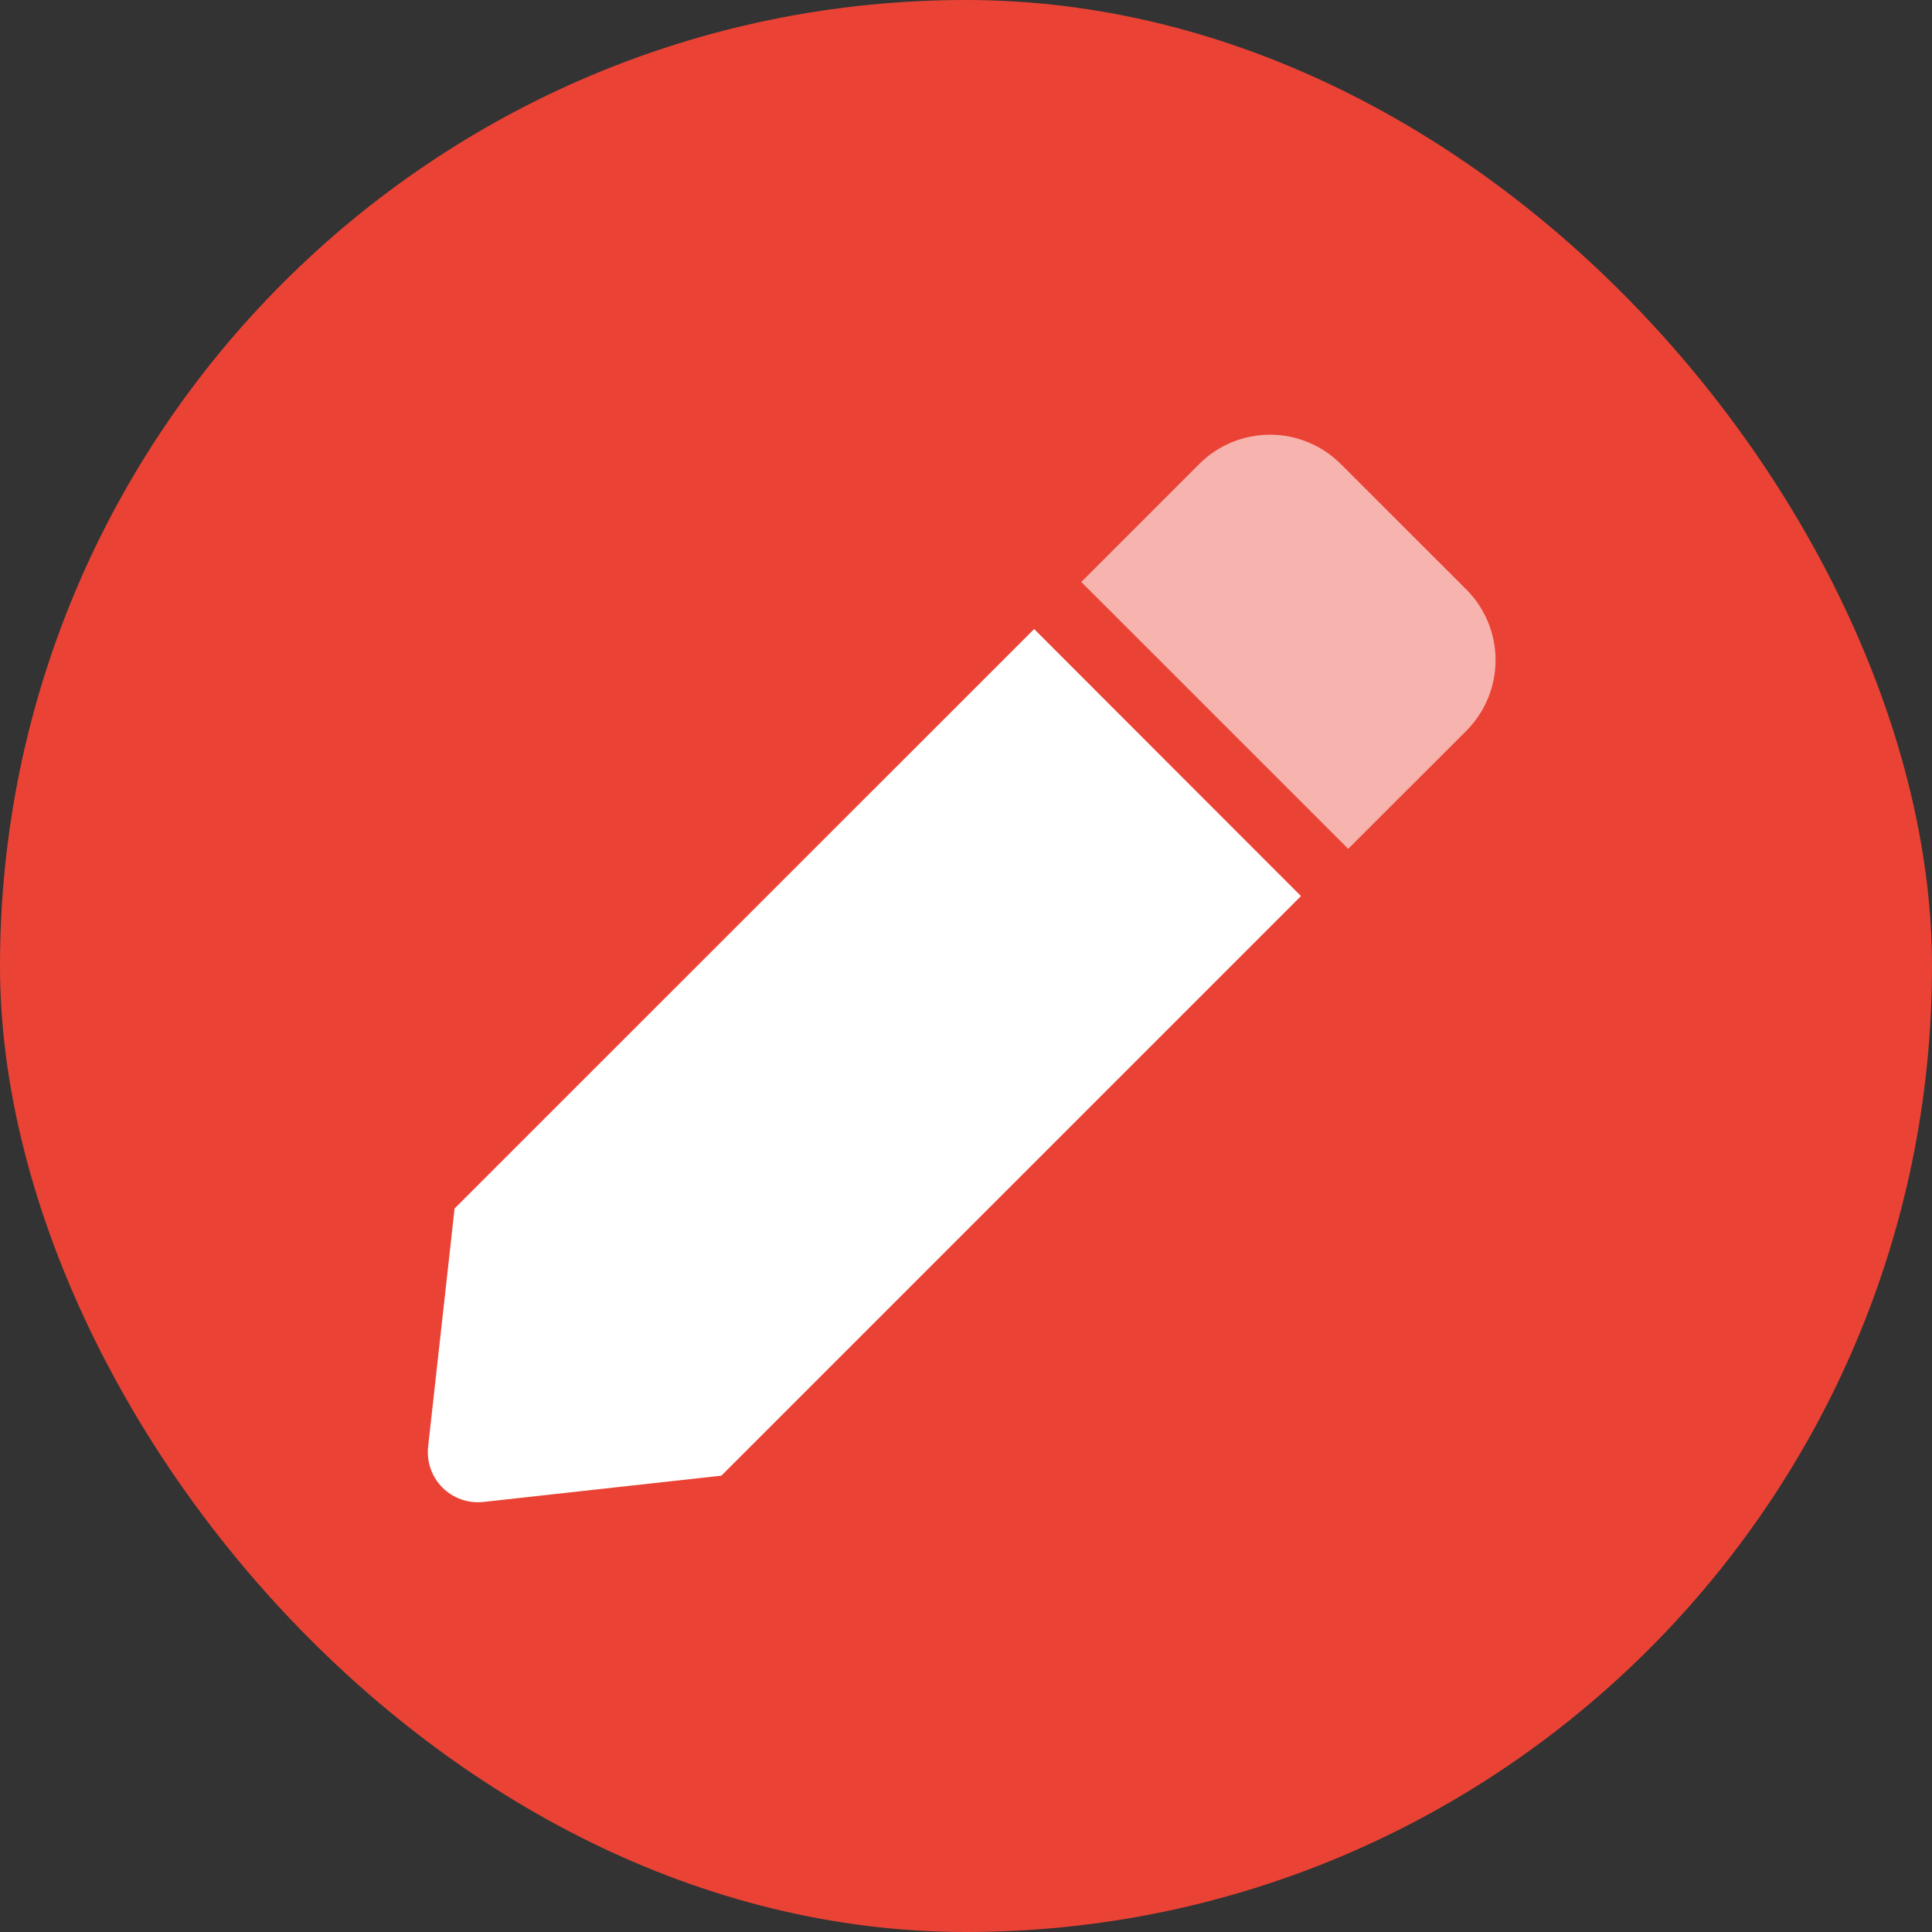
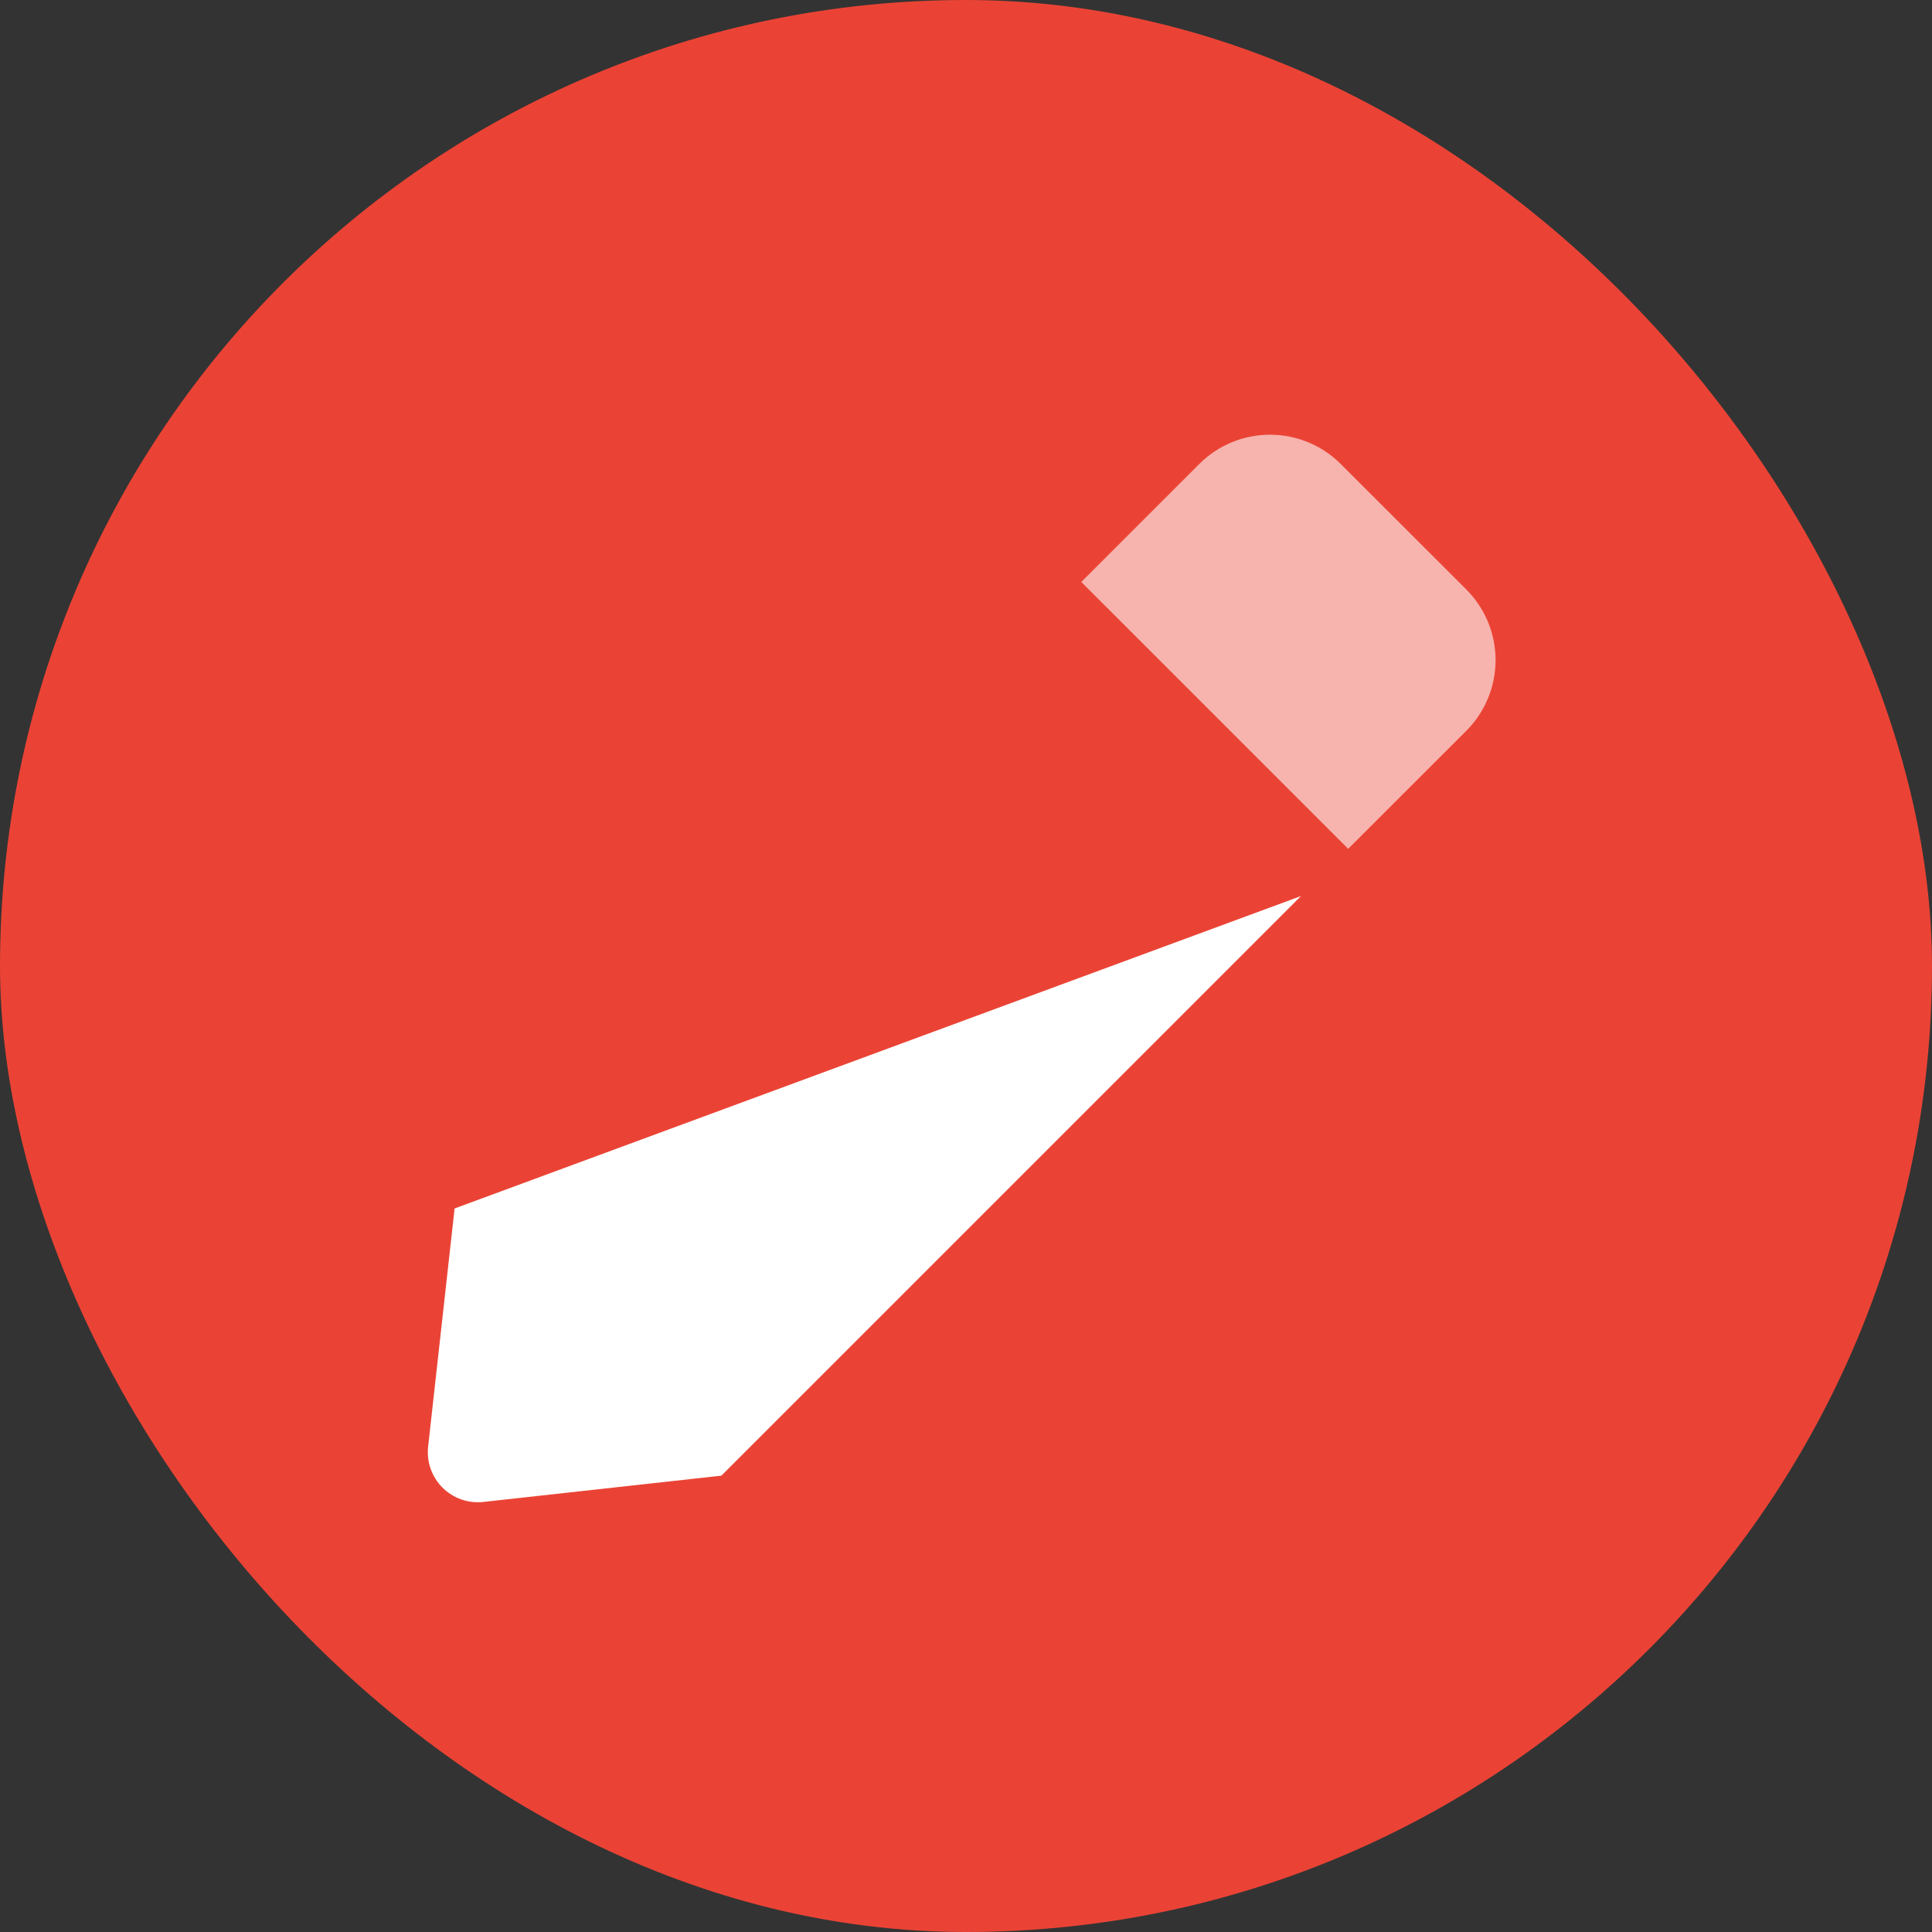
<svg xmlns="http://www.w3.org/2000/svg" width="40" height="40" viewBox="0 0 40 40" fill="none">
  <rect x="0" y="0" width="40" height="40" fill="#333333" stroke="none" />
  <rect width="40" height="40" rx="20" fill="#EA4335" />
  <mask id="mask0_87_2088" style="mask-type:alpha" maskUnits="userSpaceOnUse" x="0" y="0" width="40" height="40">
-     <rect width="40" height="40" fill="#F3FDDE" />
-   </mask>
+     </mask>
  <g mask="url(#mask0_87_2088)">
</g>
  <path opacity="0.6" d="M30.356 15.133L27.913 17.574L22.387 12.049L24.828 9.608C25.02 9.415 25.249 9.262 25.5 9.158C25.752 9.054 26.022 9 26.294 9C26.566 9 26.836 9.054 27.087 9.158C27.339 9.262 27.567 9.415 27.76 9.608L30.356 12.202C30.549 12.394 30.701 12.623 30.806 12.874C30.91 13.126 30.964 13.395 30.964 13.668C30.964 13.94 30.91 14.209 30.806 14.461C30.701 14.712 30.549 14.941 30.356 15.133Z" fill="white" />
-   <path d="M9.412 25.02L8.864 29.951C8.847 30.106 8.864 30.262 8.916 30.409C8.967 30.555 9.051 30.689 9.161 30.799C9.27 30.909 9.404 30.992 9.55 31.044C9.697 31.095 9.853 31.113 10.008 31.096L14.935 30.552L26.935 18.552L21.411 13.024L9.412 25.02Z" fill="white" />
+   <path d="M9.412 25.02L8.864 29.951C8.847 30.106 8.864 30.262 8.916 30.409C8.967 30.555 9.051 30.689 9.161 30.799C9.27 30.909 9.404 30.992 9.55 31.044C9.697 31.095 9.853 31.113 10.008 31.096L14.935 30.552L26.935 18.552L9.412 25.02Z" fill="white" />
</svg>